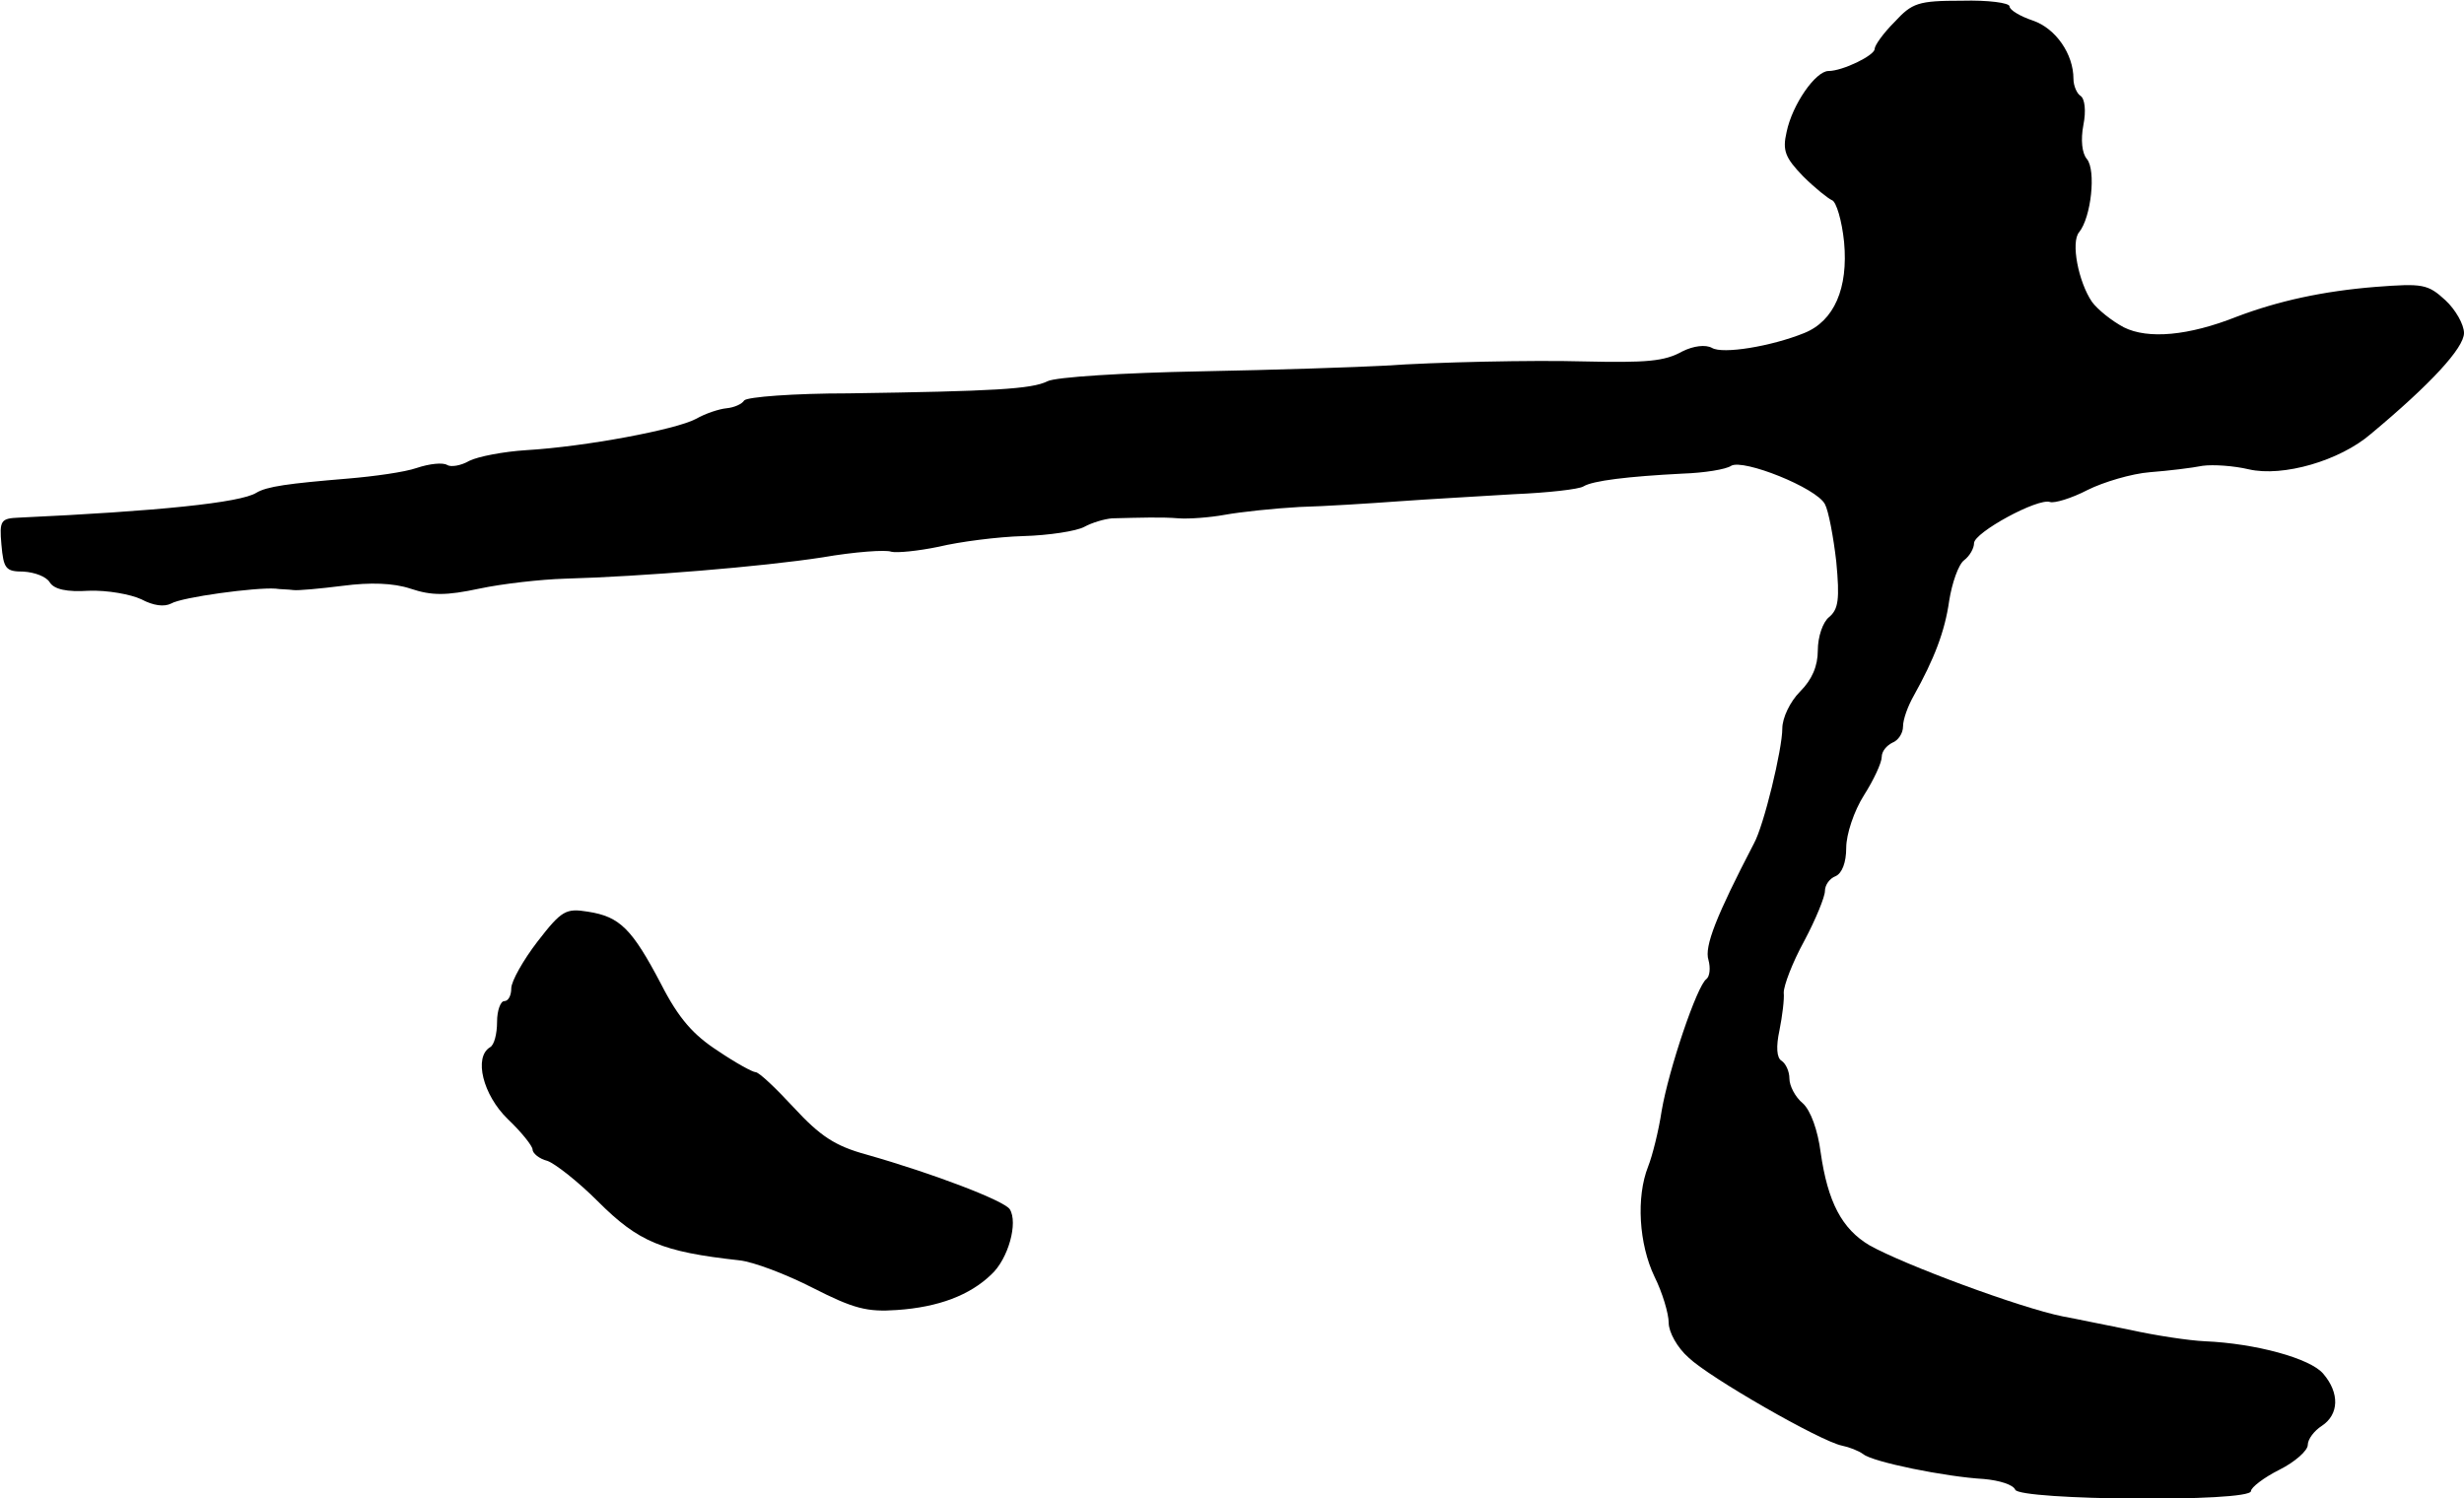
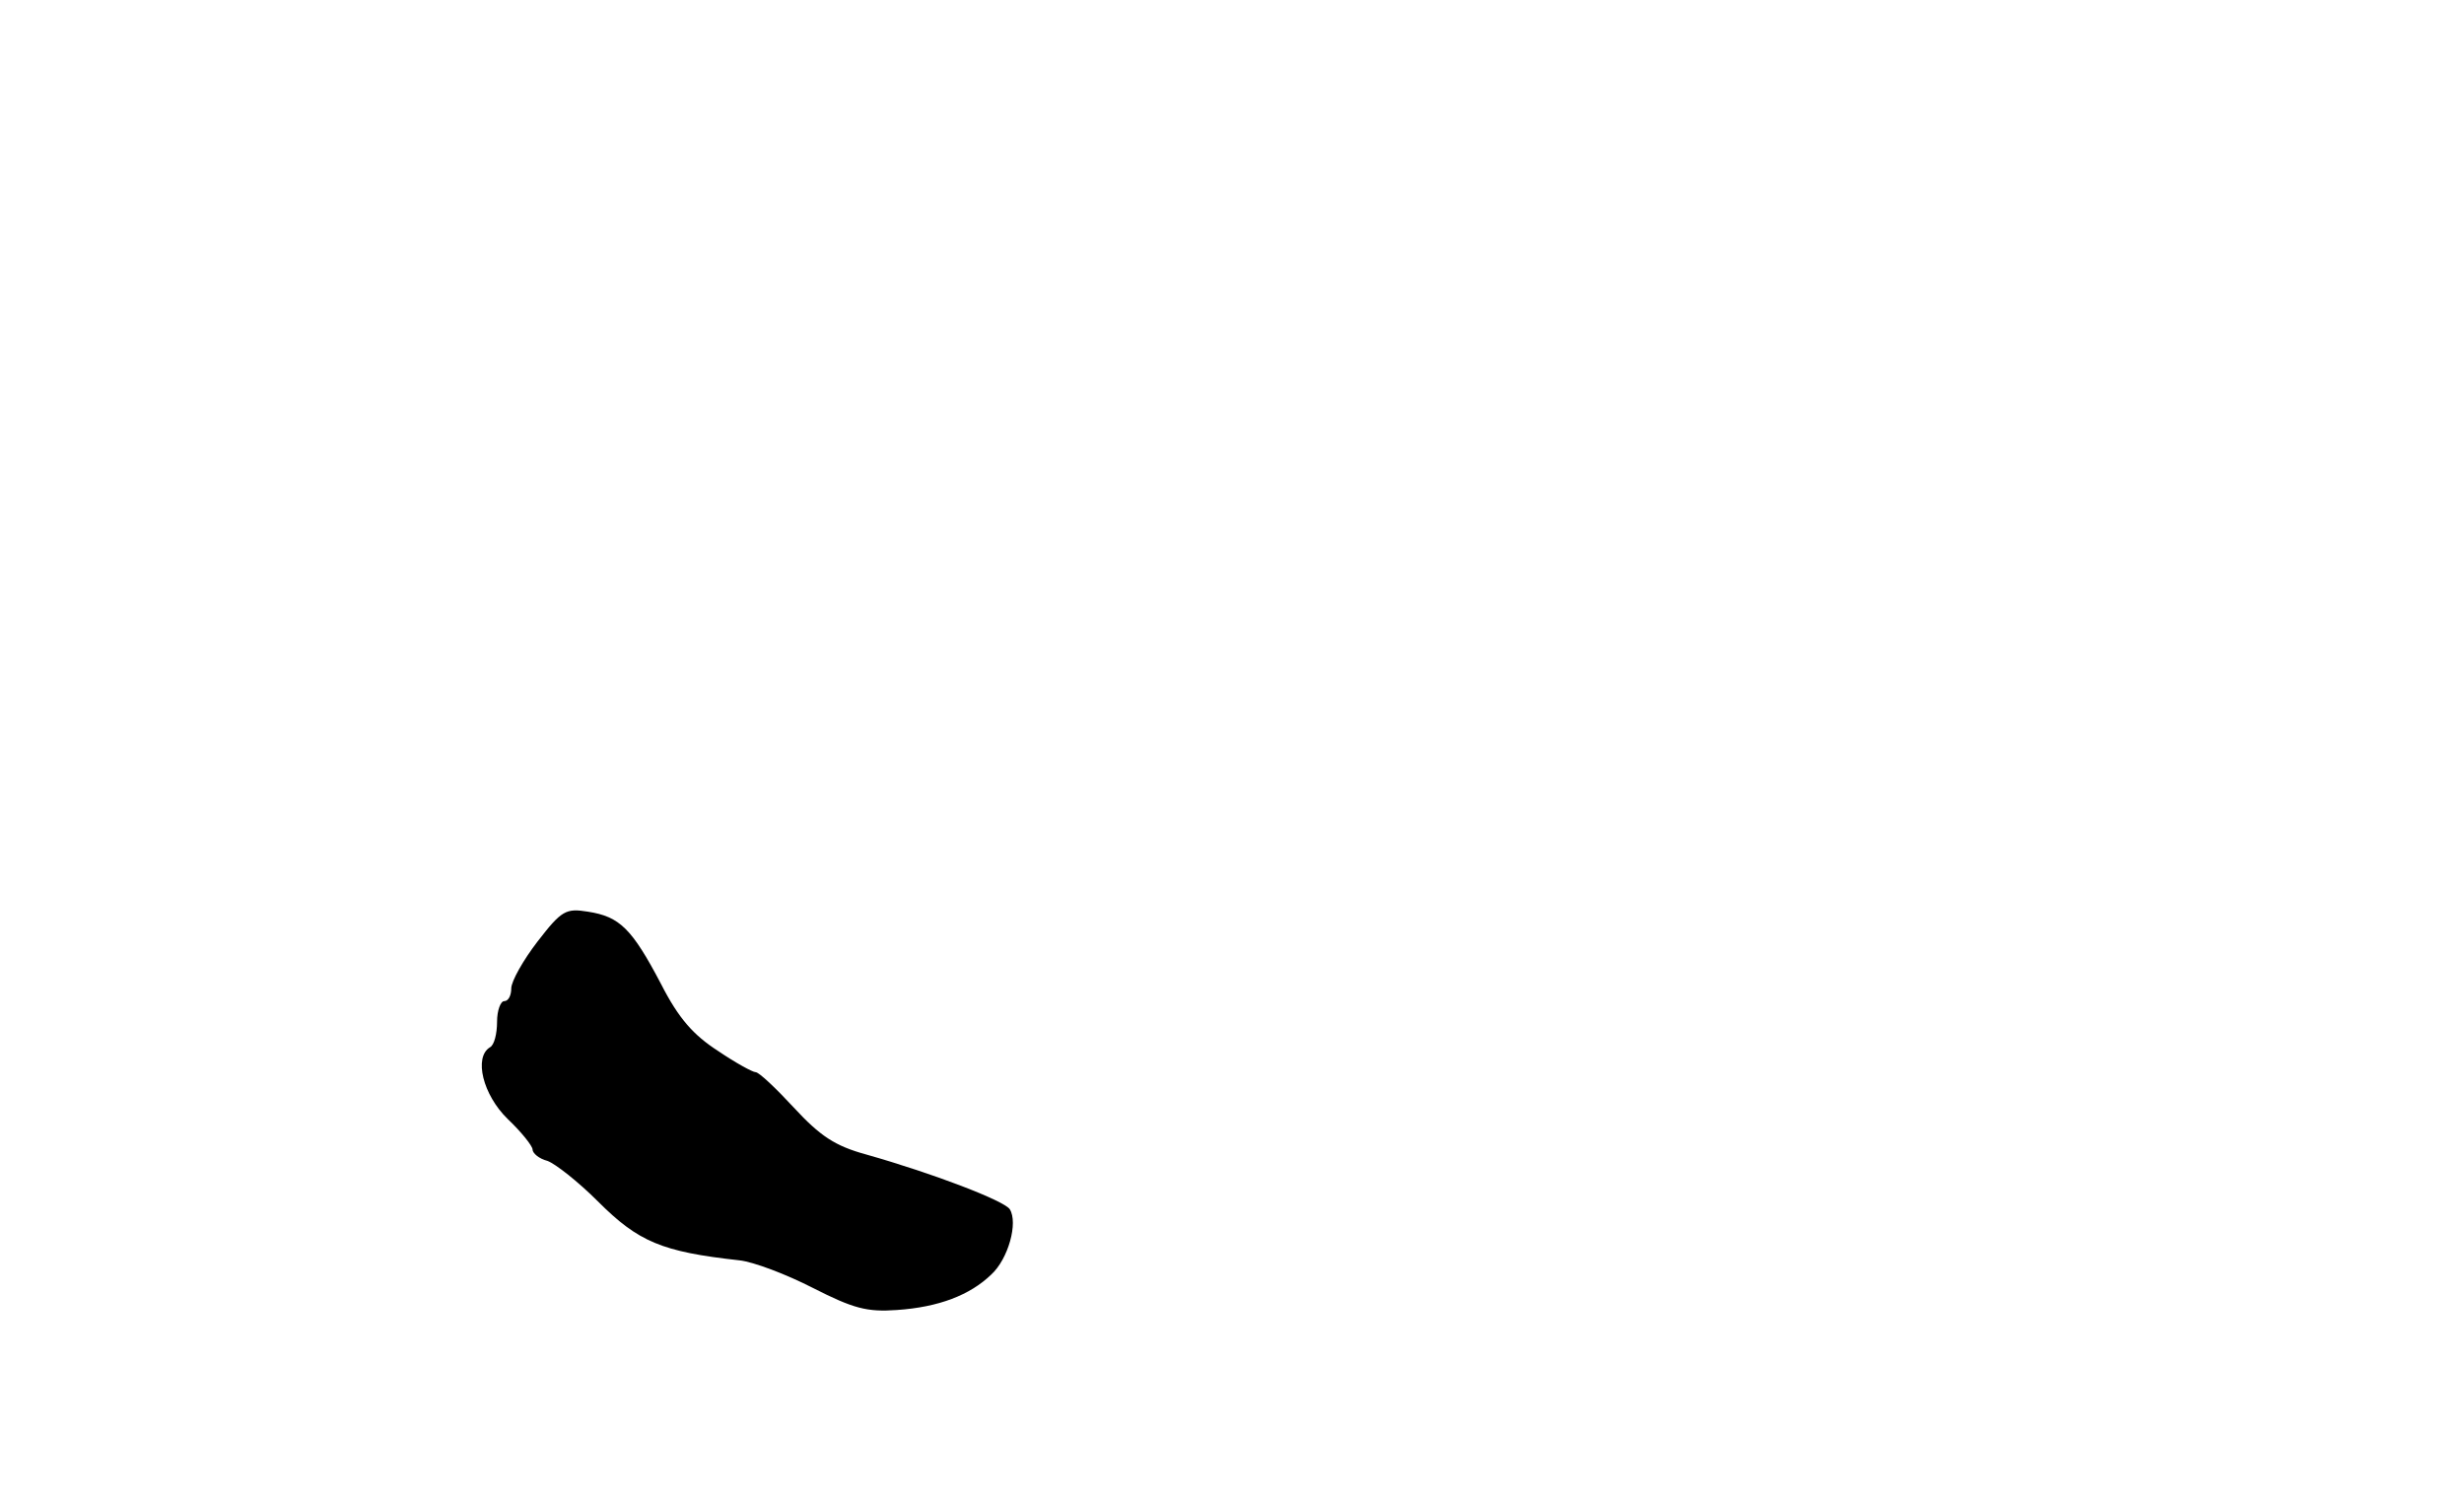
<svg xmlns="http://www.w3.org/2000/svg" version="1.0" width="347pt" height="211pt" viewBox="0 0 347 211" preserveAspectRatio="xMidYMid meet">
  <g transform="translate(0,211) scale(0.1,-0.1)" fill="#000000" stroke="none">
-     <path d="M2668 2079 c-16 -16 -28 -33 -28 -38 0 -9 -45 -31 -65 -31 -18 0 -51 -47 -59 -86 -6 -26 -2 -36 23 -62 17 -17 36 -32 41 -34 6 -2 14 -29 17 -59 6 -65 -14 -111 -56 -128 -47 -19 -115 -30 -130 -21 -9 5 -26 3 -42 -5 -25 -14 -50 -16 -139 -14 -72 2 -209 -1 -280 -6 -36 -2 -153 -6 -260 -8 -107 -2 -204 -8 -215 -14 -22 -11 -75 -14 -280 -17 -77 0 -143 -5 -147 -10 -3 -5 -14 -10 -25 -11 -10 -1 -29 -7 -43 -15 -28 -15 -155 -39 -239 -44 -32 -2 -68 -9 -80 -15 -12 -7 -26 -9 -31 -6 -6 4 -25 2 -43 -4 -17 -6 -61 -12 -97 -15 -84 -7 -114 -11 -129 -20 -22 -14 -139 -26 -334 -35 -26 -1 -28 -4 -25 -38 3 -34 6 -38 31 -38 16 -1 32 -7 37 -15 6 -10 24 -14 55 -12 26 1 59 -5 74 -12 17 -9 32 -11 42 -6 15 9 119 23 147 21 6 -1 18 -1 25 -2 6 -1 38 2 70 6 38 5 71 4 95 -4 30 -10 50 -10 97 0 33 7 87 13 120 14 109 3 279 17 363 30 46 8 90 11 97 8 8 -2 38 1 67 7 29 7 83 14 119 15 36 1 75 7 86 13 11 6 28 11 39 12 41 1 70 2 94 0 14 -1 43 1 65 5 22 4 69 9 105 11 36 1 99 5 140 8 41 3 114 7 162 10 48 2 92 7 98 11 13 8 62 14 140 18 30 1 61 6 68 11 17 10 120 -31 132 -54 5 -9 12 -46 16 -81 5 -53 3 -67 -10 -78 -9 -7 -16 -28 -16 -47 0 -22 -8 -41 -25 -58 -14 -14 -25 -37 -25 -52 0 -29 -26 -137 -40 -162 -53 -102 -70 -145 -64 -164 3 -11 2 -23 -3 -27 -13 -9 -53 -127 -63 -186 -4 -27 -13 -63 -19 -78 -17 -43 -13 -109 9 -155 11 -22 20 -52 20 -65 0 -13 12 -35 28 -49 29 -28 186 -118 216 -124 10 -2 23 -7 30 -12 13 -11 116 -32 170 -35 22 -2 41 -8 44 -15 5 -15 332 -18 332 -2 0 5 18 19 40 30 22 11 40 27 40 35 0 8 9 20 20 27 24 16 25 46 2 73 -18 22 -96 43 -167 46 -22 1 -69 8 -105 16 -36 7 -78 16 -95 19 -60 12 -224 73 -272 100 -39 23 -59 61 -69 131 -4 31 -14 59 -25 69 -11 9 -19 25 -19 35 0 10 -5 21 -11 25 -7 4 -8 20 -3 43 4 20 7 44 6 53 0 10 12 42 29 73 16 30 29 62 29 70 0 9 7 18 15 21 9 4 15 19 15 40 0 19 11 52 25 74 14 22 25 46 25 54 0 8 7 16 15 20 8 3 15 13 15 23 0 10 7 29 15 43 29 52 44 91 50 134 4 25 13 51 21 57 8 6 14 17 14 24 0 15 90 64 107 58 6 -2 30 5 53 17 22 11 62 23 88 25 26 2 59 6 74 9 15 2 44 0 65 -5 48 -11 128 12 172 50 84 70 131 121 131 142 0 12 -12 33 -26 46 -25 23 -32 24 -98 19 -75 -6 -138 -20 -196 -42 -68 -27 -125 -32 -159 -15 -17 9 -37 25 -45 36 -19 28 -30 84 -18 98 17 21 24 87 11 103 -7 8 -9 27 -5 48 4 20 2 37 -4 41 -5 3 -10 14 -10 24 0 35 -25 71 -57 82 -18 6 -33 15 -33 20 0 5 -30 9 -67 8 -62 0 -70 -3 -95 -30z" />
    <path d="M757 784 c-20 -26 -37 -56 -37 -66 0 -10 -4 -18 -10 -18 -5 0 -10 -13 -10 -29 0 -17 -4 -33 -10 -36 -23 -14 -10 -67 25 -101 19 -18 35 -38 35 -43 0 -5 9 -13 21 -16 11 -4 43 -29 71 -57 57 -57 90 -71 199 -83 20 -2 67 -20 104 -39 57 -29 76 -34 118 -31 59 4 103 21 133 50 24 22 38 73 26 92 -8 12 -107 50 -202 77 -44 12 -65 26 -102 66 -25 27 -49 50 -54 50 -4 0 -28 13 -53 30 -34 22 -55 45 -80 94 -41 78 -58 95 -103 102 -31 5 -37 2 -71 -42z" />
  </g>
</svg>